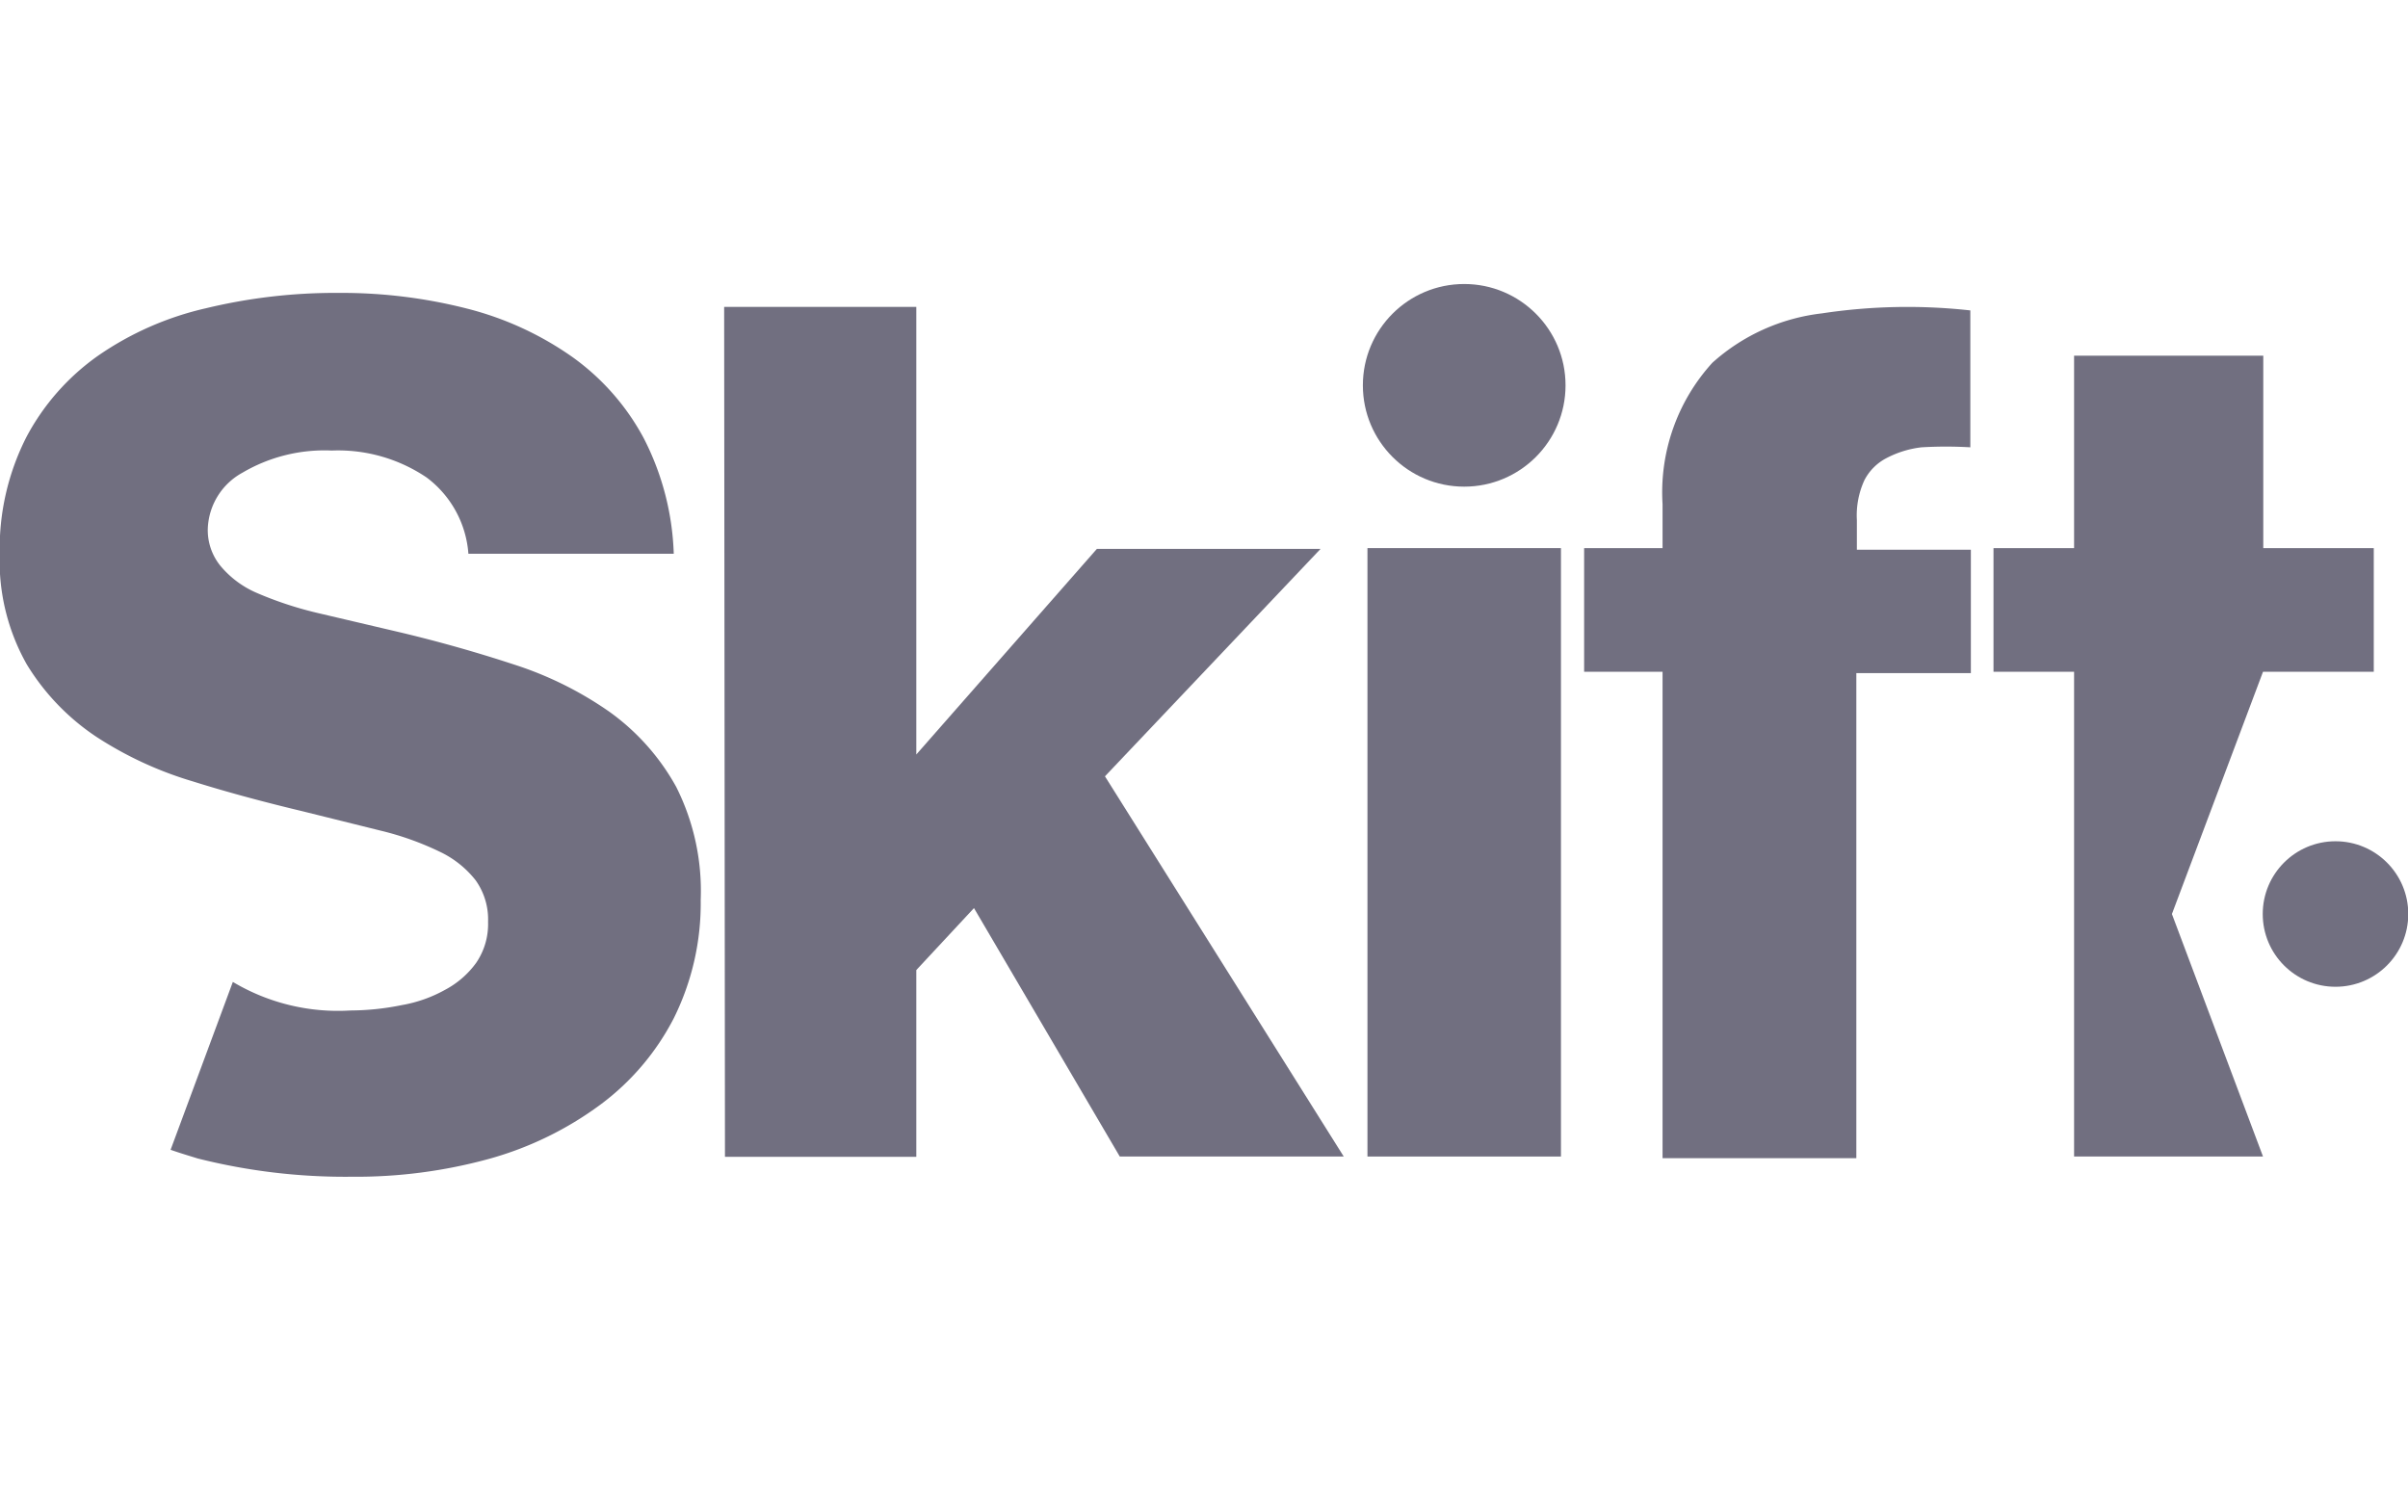
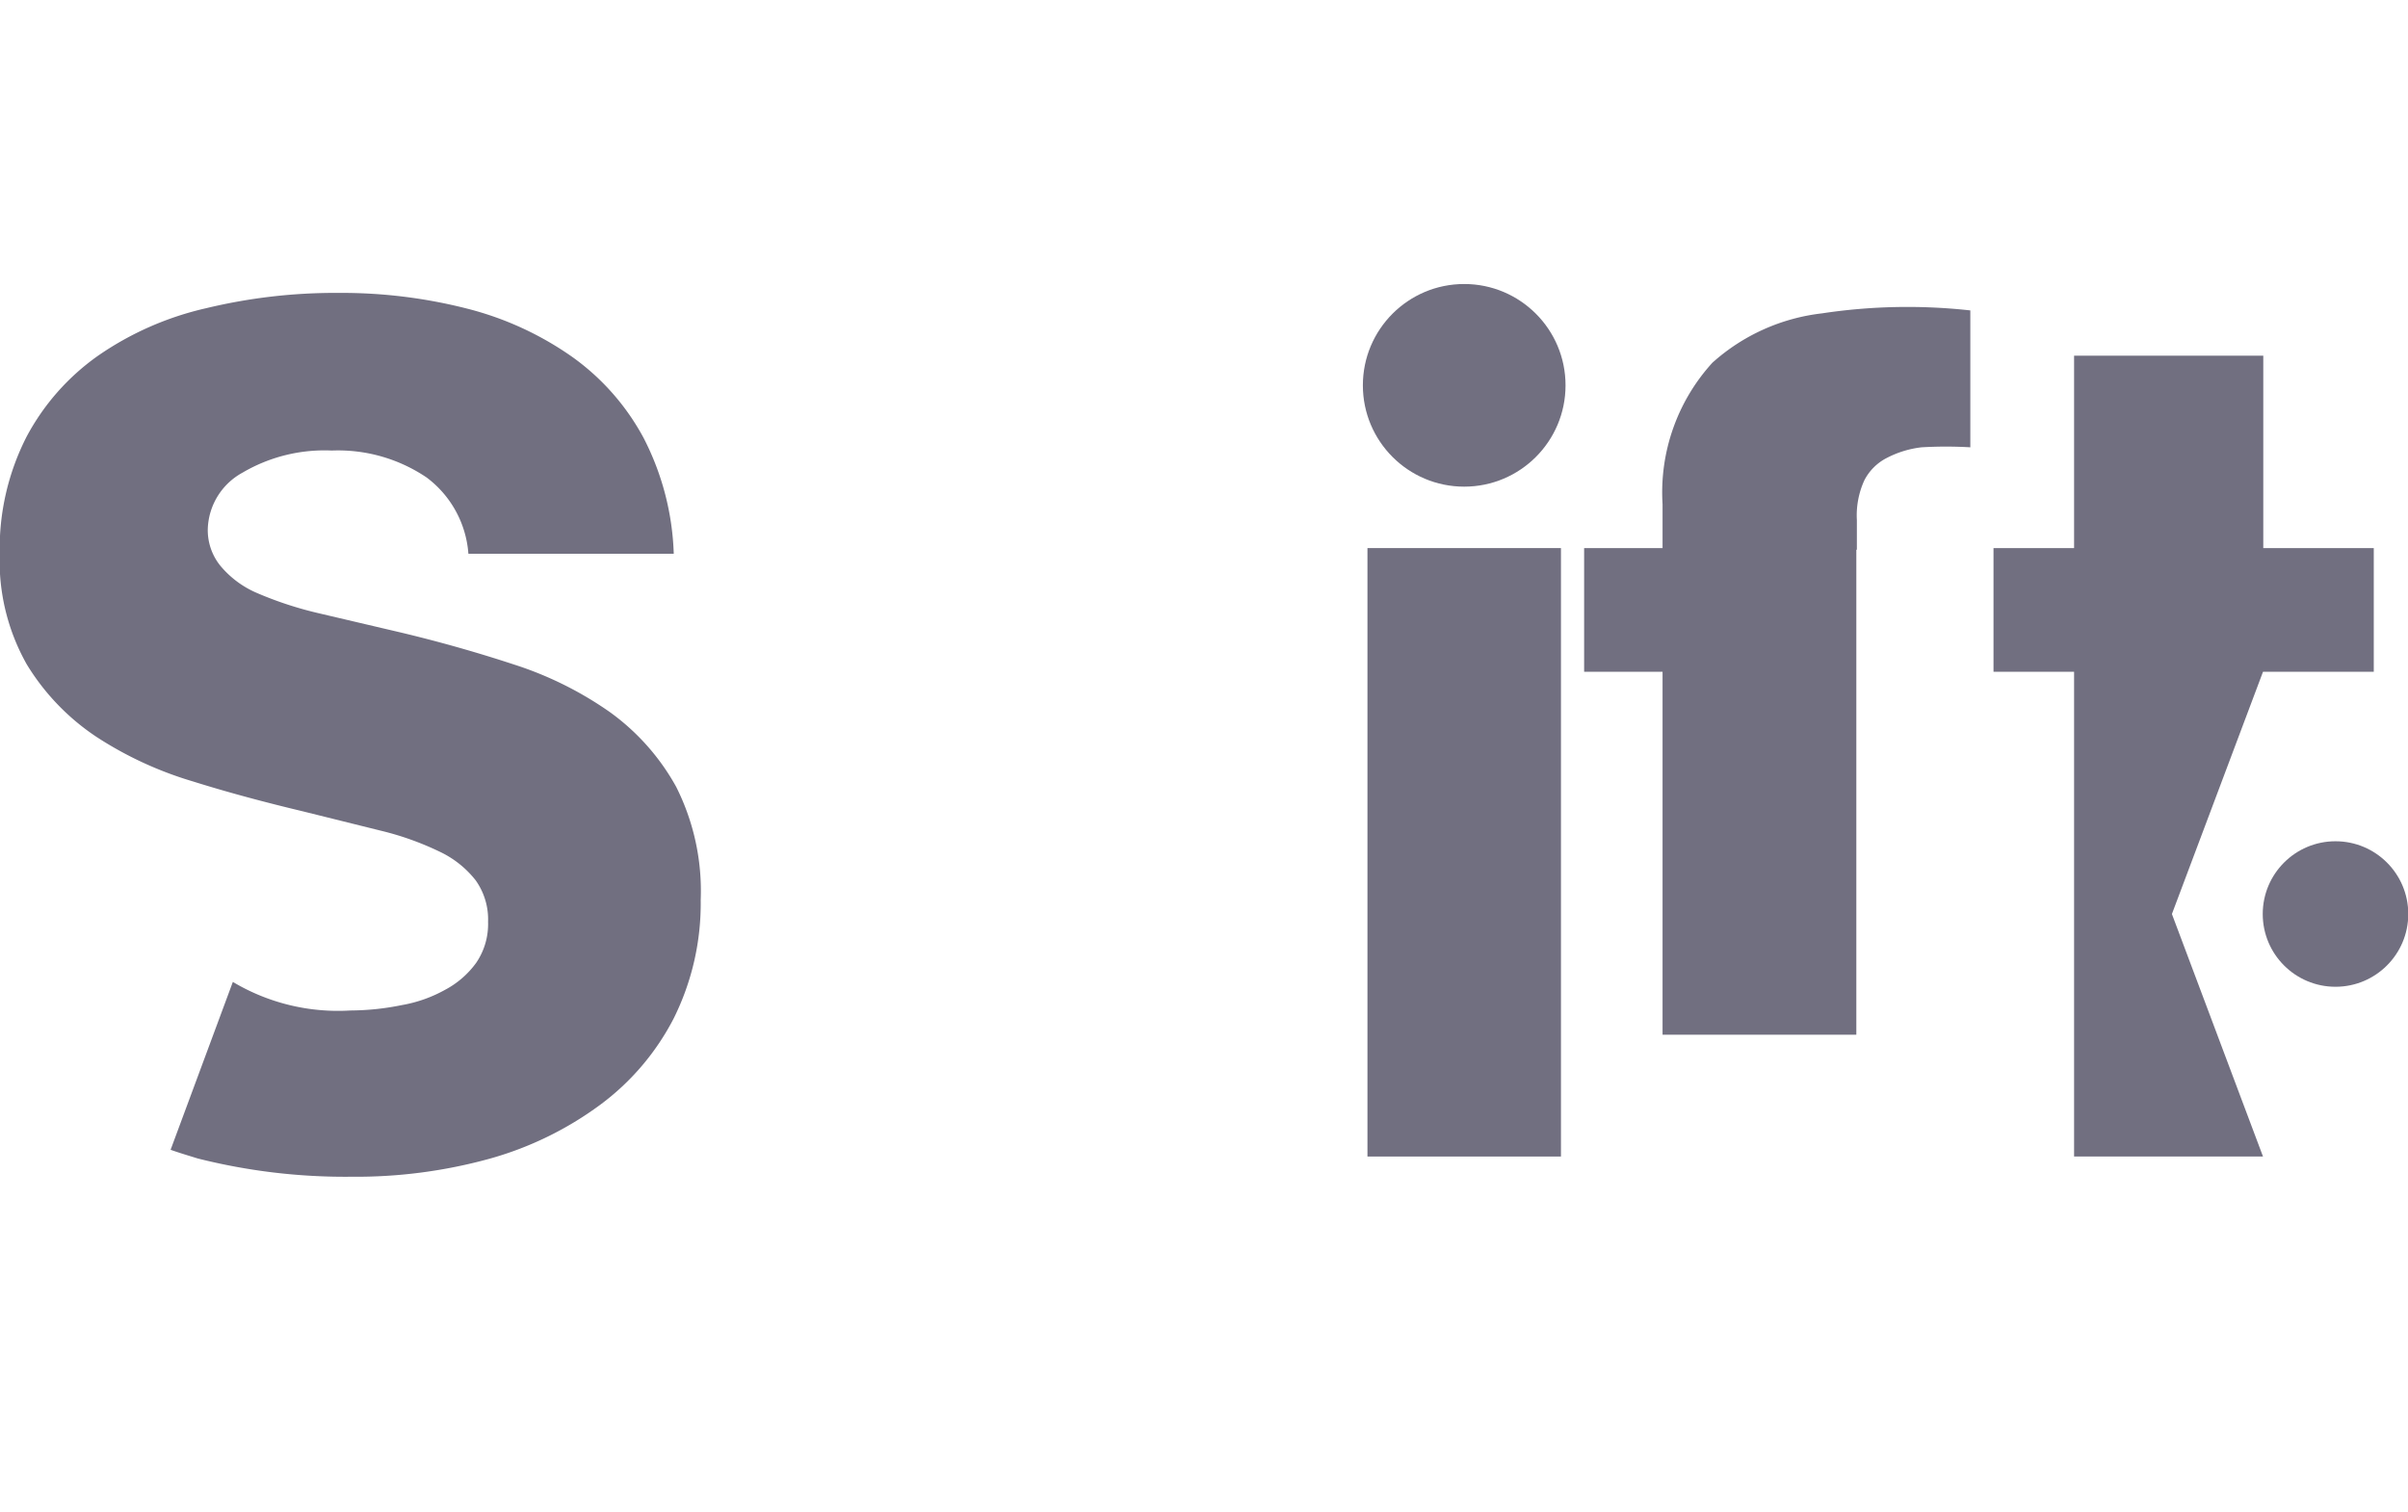
<svg xmlns="http://www.w3.org/2000/svg" width="89.35" height="56.12" viewBox="0 0 89.35 56.12">
  <defs>
    <style>
      .beb8453d-8e69-4e3e-9db1-ebdb76125493, .e69f7bf4-4de5-4f7d-b361-8ecd47b0f4da {
        fill: #716f80;
      }

      .e69f7bf4-4de5-4f7d-b361-8ecd47b0f4da {
        opacity: 0;
      }
    </style>
  </defs>
  <g id="ed8d6fc5-6514-4f98-a37e-ea161de79b75" data-name="Layer 2">
    <g id="fde9c122-2faf-4d76-b2d3-813f5b787149" data-name="Layer 1">
      <g>
        <g>
          <path class="beb8453d-8e69-4e3e-9db1-ebdb76125493" d="M25.09,29.2a8.45,8.45,0,0,0-2.47-2.78,13.22,13.22,0,0,0-3.55-1.76c-1.34-.44-2.74-.84-4.21-1.19l-3.11-.73A13.52,13.52,0,0,1,9.52,22a3.61,3.61,0,0,1-1.34-1,2.1,2.1,0,0,1-.47-1.38A2.47,2.47,0,0,1,9,17.54a6,6,0,0,1,3.31-.82,5.87,5.87,0,0,1,3.52,1,3.89,3.89,0,0,1,1.55,2.83H25a10.06,10.06,0,0,0-1.12-4.3,8.82,8.82,0,0,0-2.64-3,11.83,11.83,0,0,0-3.88-1.79,18.82,18.82,0,0,0-4.79-.59,20.44,20.44,0,0,0-4.93.57,11.53,11.53,0,0,0-4,1.76,8.64,8.64,0,0,0-2.65,3,9.13,9.13,0,0,0-1,4.35,7.81,7.81,0,0,0,1,4.1,8.6,8.6,0,0,0,2.58,2.69A13.65,13.65,0,0,0,7.16,29c1.34.42,2.7.78,4.08,1.11l2.9.72a10.89,10.89,0,0,1,2.16.77,3.71,3.71,0,0,1,1.35,1.07,2.5,2.5,0,0,1,.46,1.54,2.55,2.55,0,0,1-.44,1.52,3.37,3.37,0,0,1-1.15,1,5.07,5.07,0,0,1-1.61.57A9.72,9.72,0,0,1,13,37.5a7.61,7.61,0,0,1-4.36-1.06L6.33,42.67c.34.12.68.22,1,.32a22.37,22.37,0,0,0,5.71.68A18.64,18.64,0,0,0,18.17,43a12.59,12.59,0,0,0,4.1-2A9.28,9.28,0,0,0,25,37.79a9.57,9.57,0,0,0,1-4.39A8.59,8.59,0,0,0,25.09,29.2Z" />
-           <path class="beb8453d-8e69-4e3e-9db1-ebdb76125493" d="M26.87,11.39H34V28l6.7-7.63H49L41,28.81l8.86,14.11H41.55L36.14,33.7,34,36v6.93h-7.1Z" />
          <path class="beb8453d-8e69-4e3e-9db1-ebdb76125493" d="M50.74,20.34h7.18V42.92H50.74Z" />
          <circle class="beb8453d-8e69-4e3e-9db1-ebdb76125493" cx="54.33" cy="14.3" r="3.76" />
-           <path class="beb8453d-8e69-4e3e-9db1-ebdb76125493" d="M61.69,24.93H58.78V20.34h2.91V18.71a7.14,7.14,0,0,1,1.85-5.25,7.34,7.34,0,0,1,4.06-1.83,21.18,21.18,0,0,1,5.51-.11V16.6a15.62,15.62,0,0,0-1.81,0A3.72,3.72,0,0,0,70,17a1.91,1.91,0,0,0-.82.82,3.13,3.13,0,0,0-.28,1.48v1.1h4.23v4.58H68.88v18H61.69Z" />
+           <path class="beb8453d-8e69-4e3e-9db1-ebdb76125493" d="M61.69,24.93H58.78V20.34h2.91V18.71a7.14,7.14,0,0,1,1.85-5.25,7.34,7.34,0,0,1,4.06-1.83,21.18,21.18,0,0,1,5.51-.11V16.6a15.62,15.62,0,0,0-1.81,0A3.72,3.72,0,0,0,70,17a1.91,1.91,0,0,0-.82.82,3.13,3.13,0,0,0-.28,1.48v1.1h4.23H68.88v18H61.69Z" />
          <polygon class="beb8453d-8e69-4e3e-9db1-ebdb76125493" points="83.97 24.93 88.08 24.93 88.08 20.34 83.98 20.34 83.98 13.2 76.96 13.2 76.96 20.34 73.97 20.34 73.97 24.93 76.96 24.93 76.96 42.92 83.97 42.92 80.59 33.92 83.97 24.93" />
          <circle class="beb8453d-8e69-4e3e-9db1-ebdb76125493" cx="86.66" cy="33.92" r="2.7" />
        </g>
        <rect class="e69f7bf4-4de5-4f7d-b361-8ecd47b0f4da" width="89.35" height="56.12" />
      </g>
    </g>
  </g>
</svg>